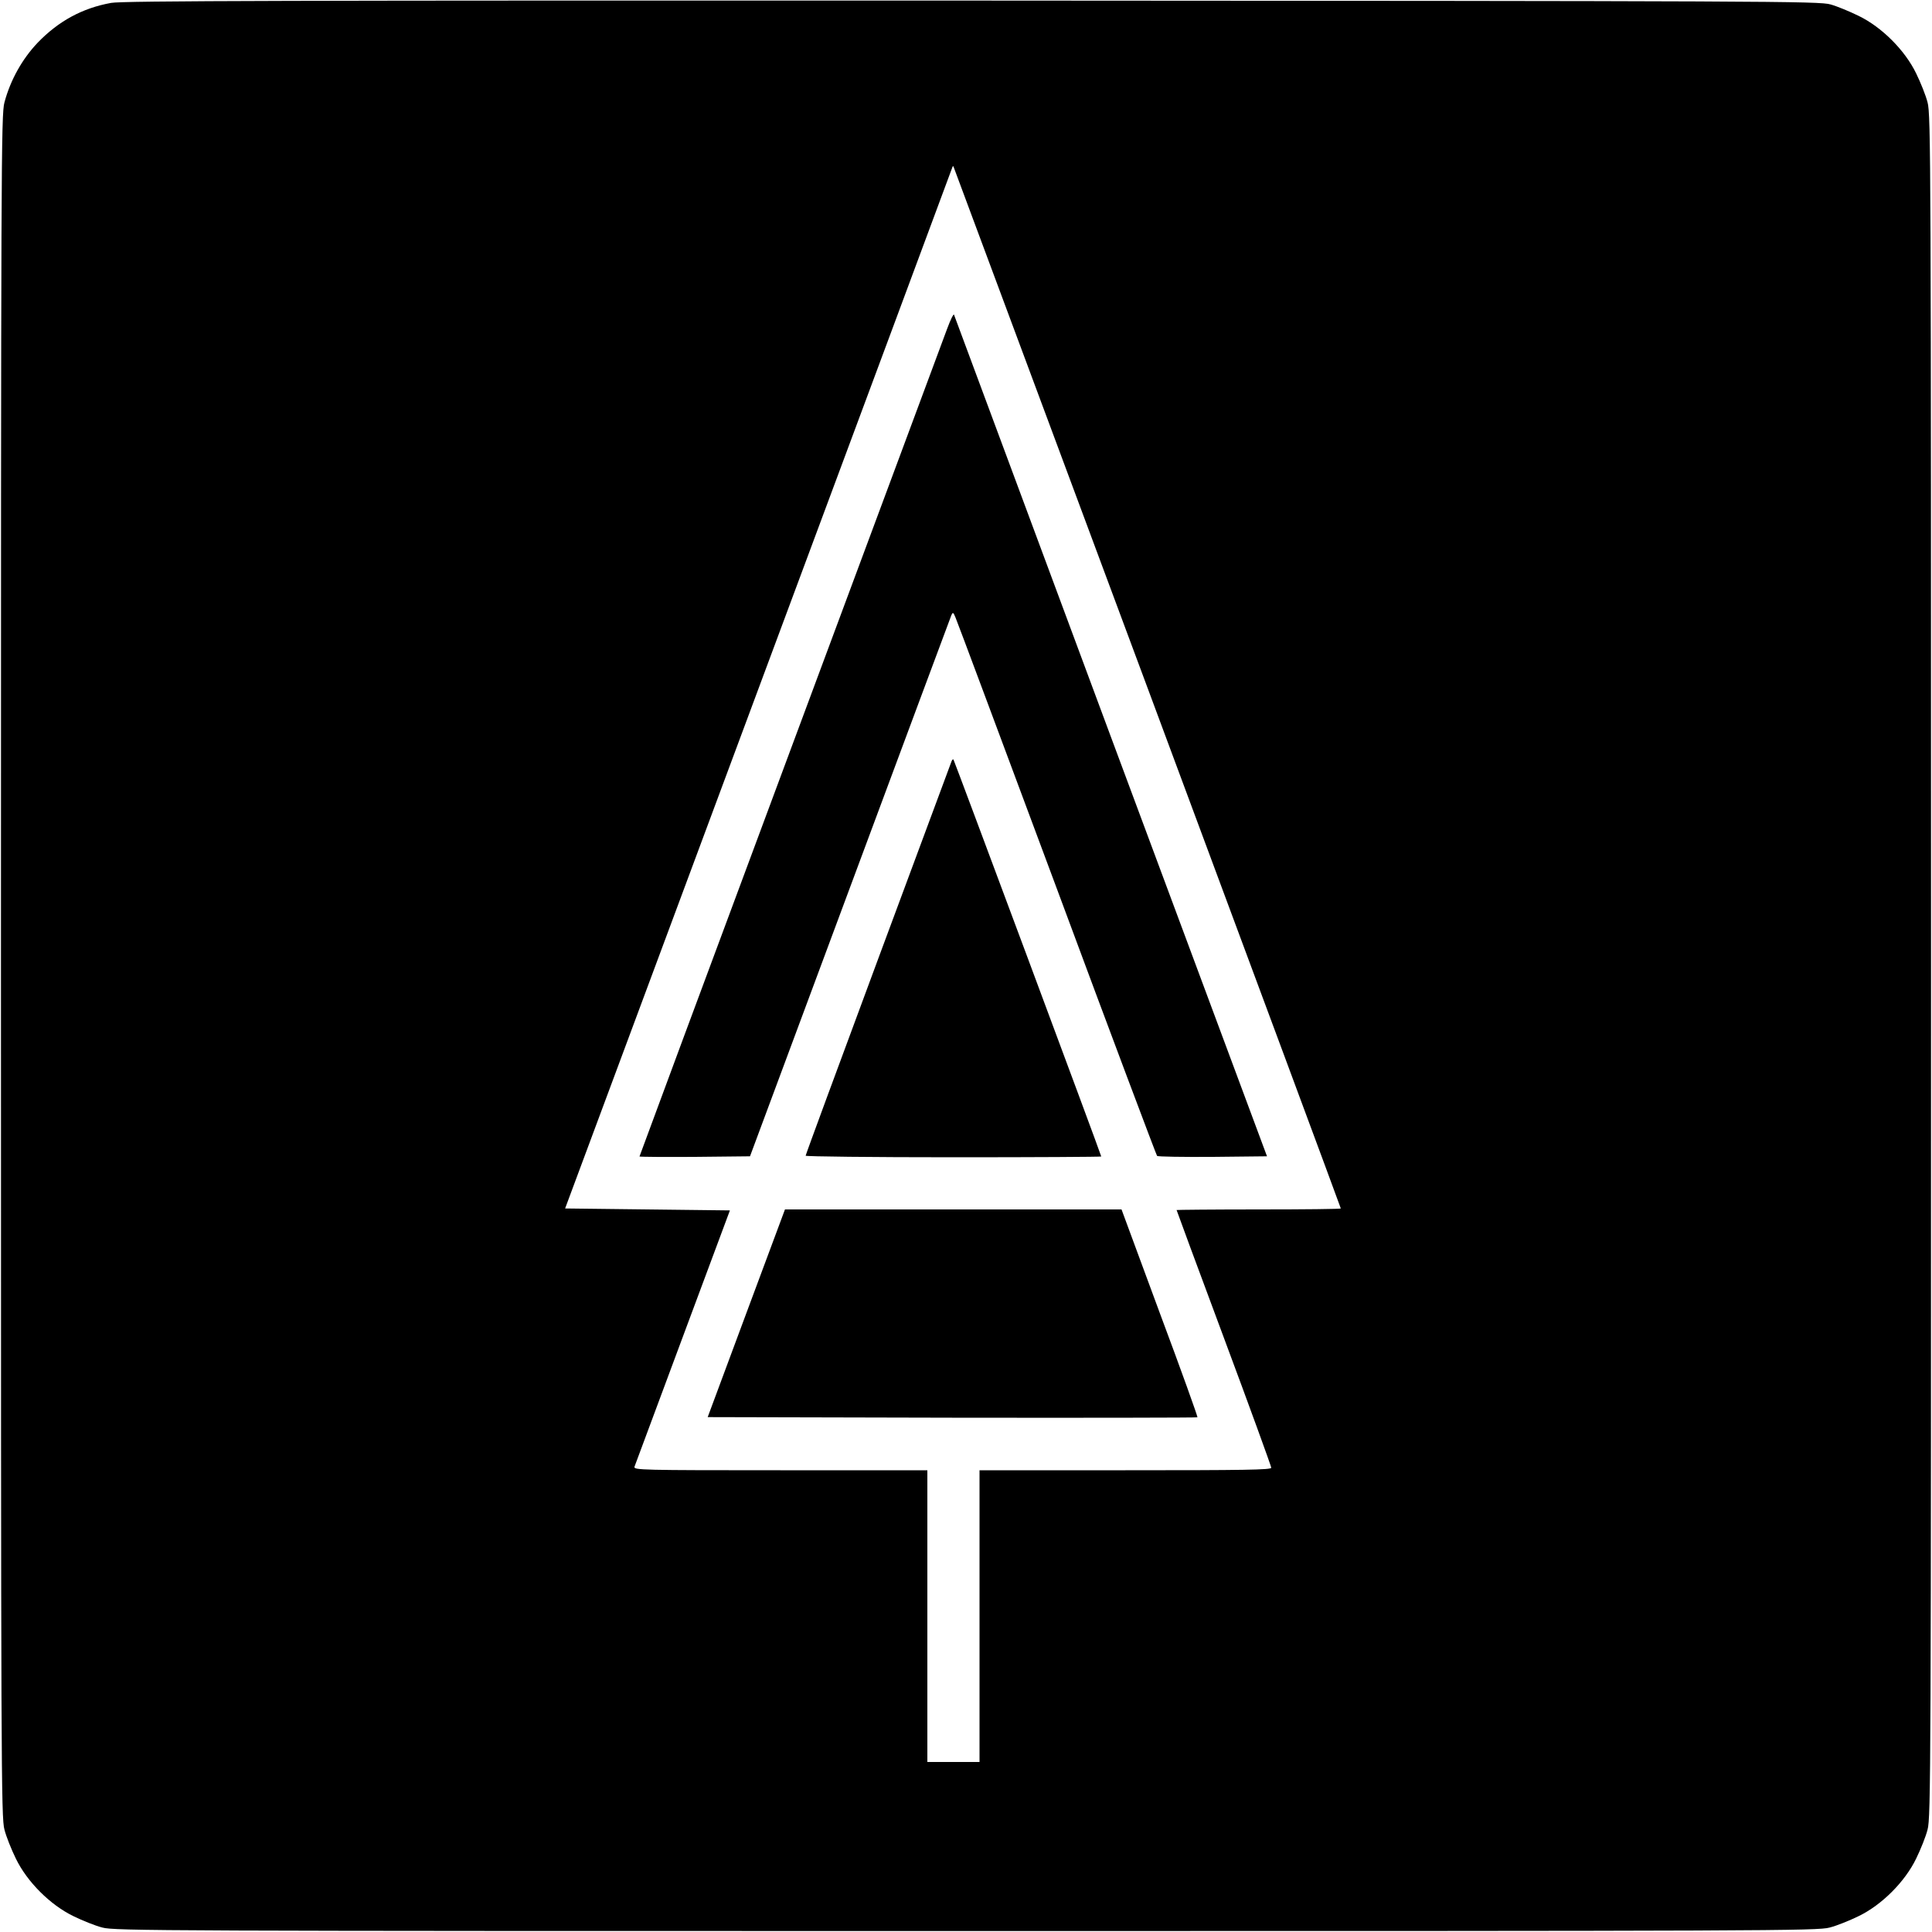
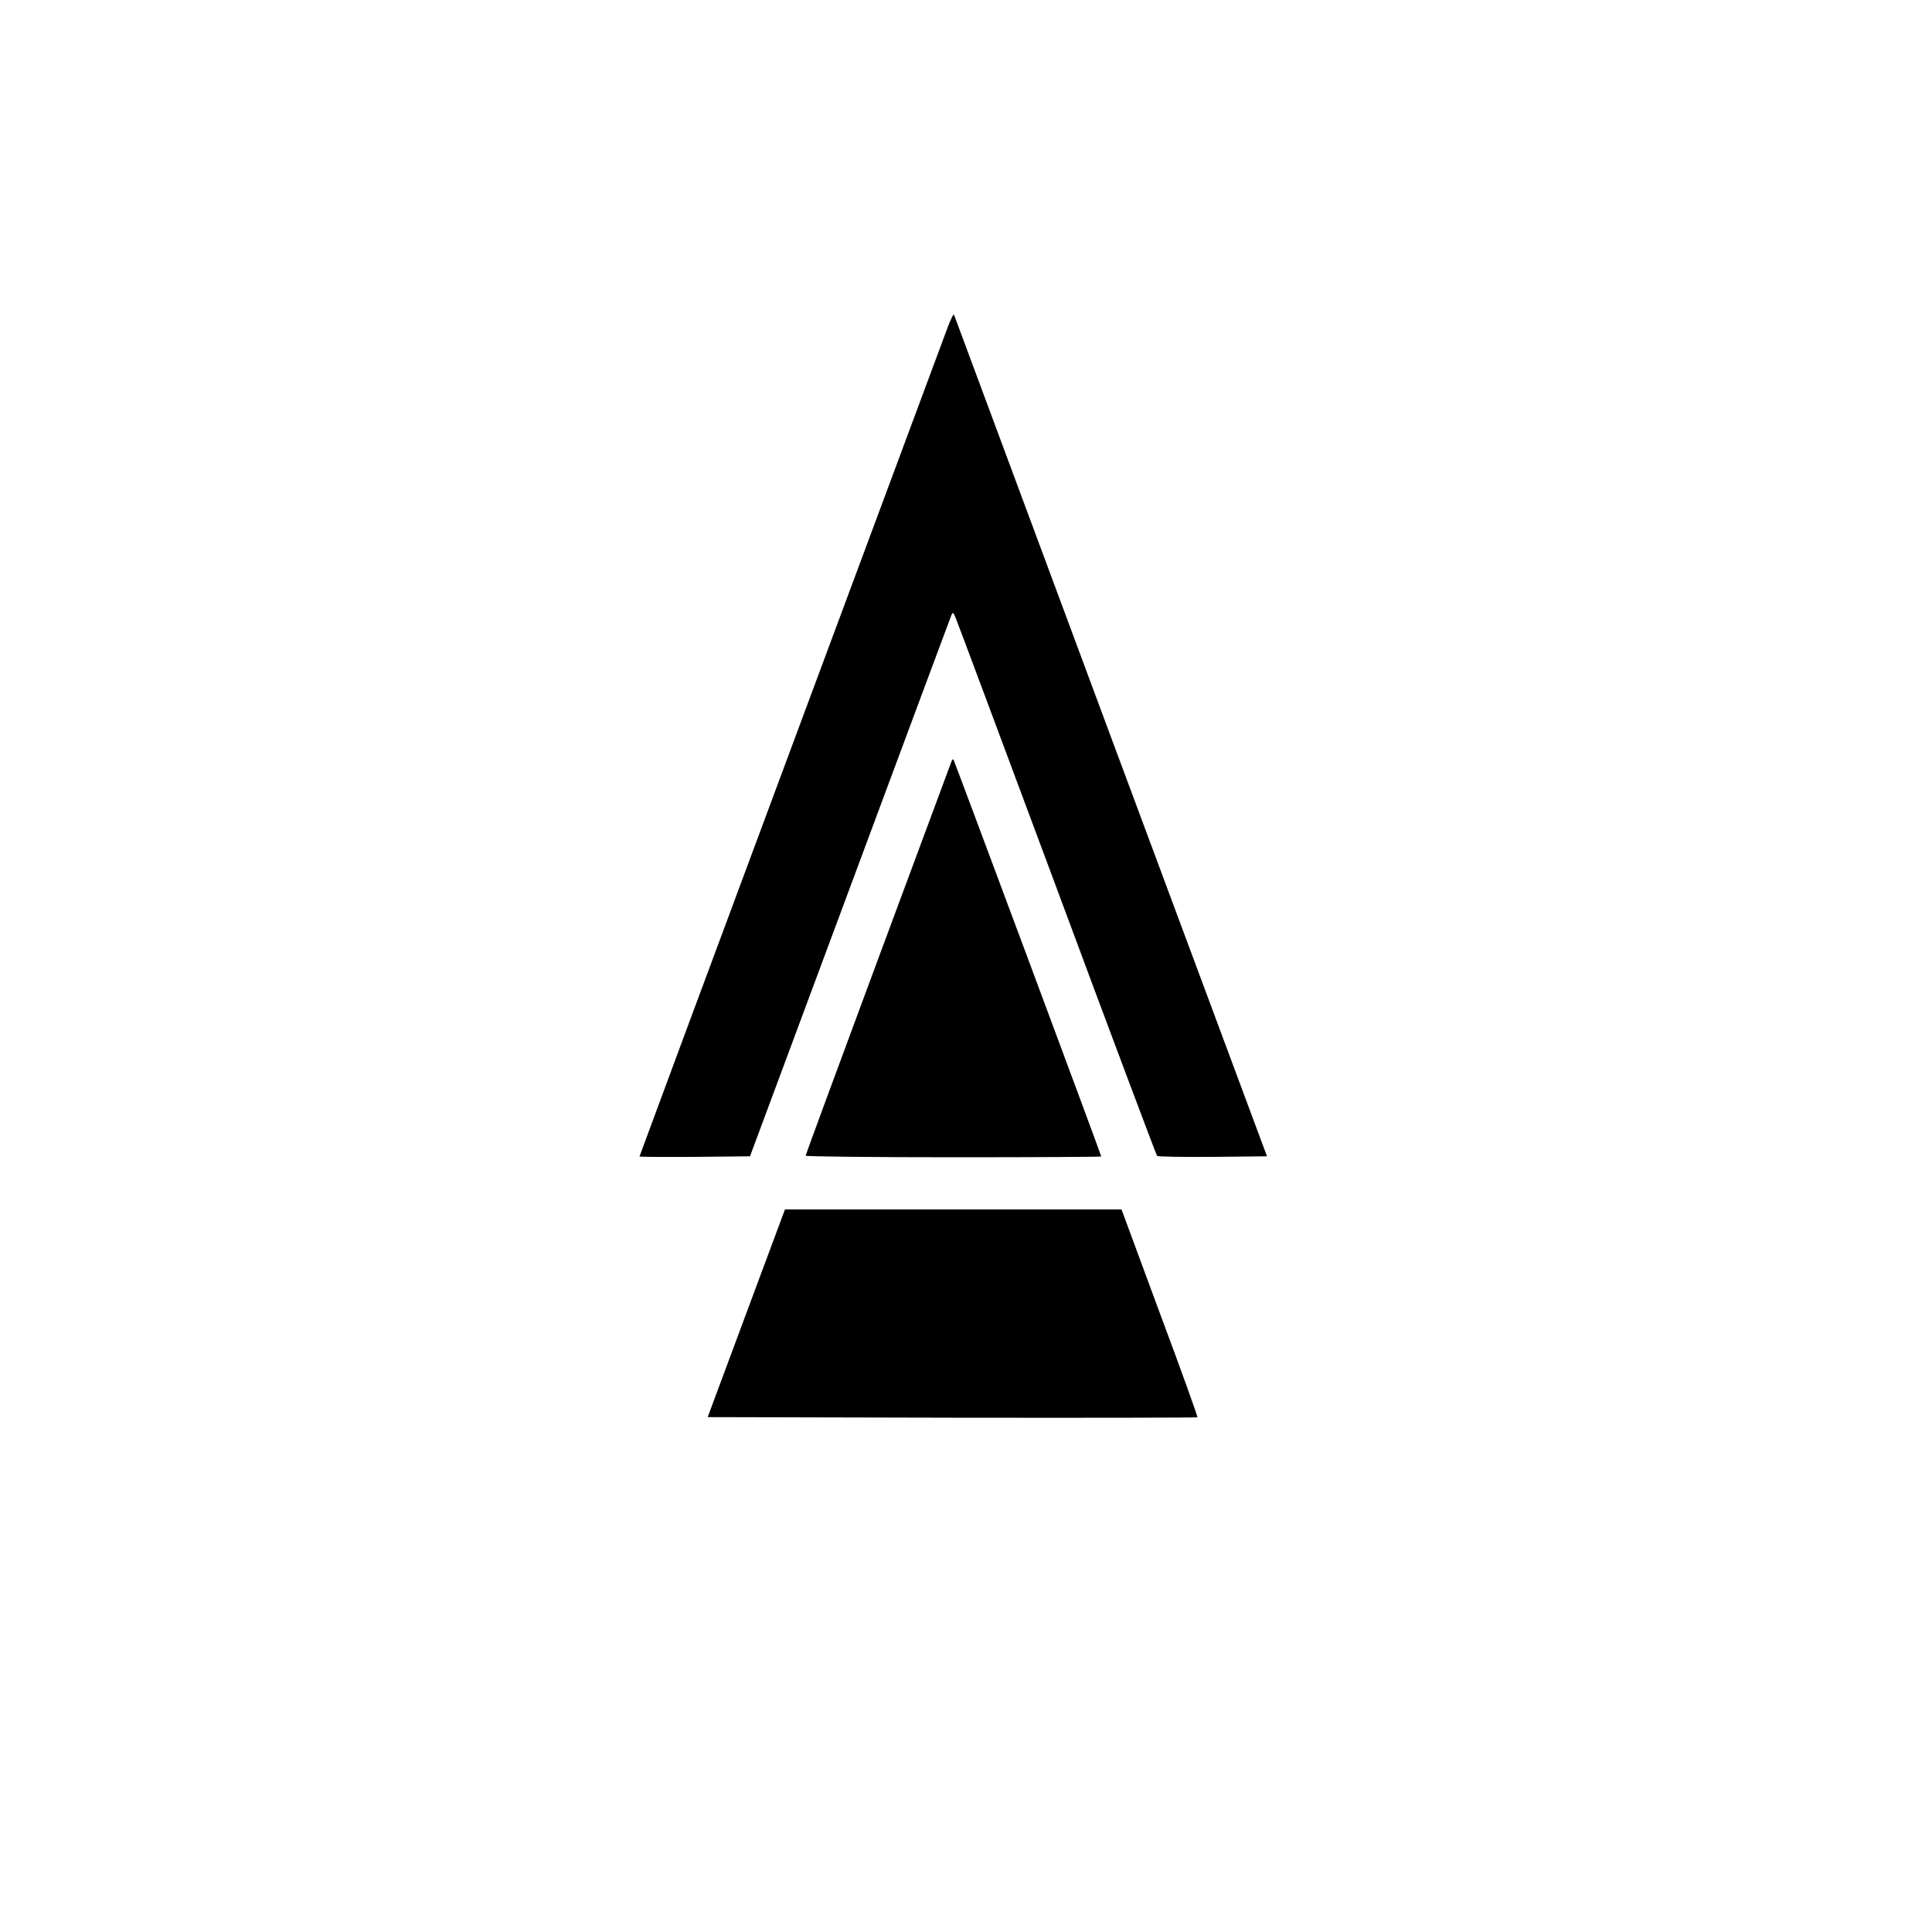
<svg xmlns="http://www.w3.org/2000/svg" version="1.0" width="1333.333" height="1333.333" viewBox="0 0 1000 1000">
-   <path d="M57.5 1.5c-14.9 2.7-27.2 9.4-38 20.6-8 8.4-14.1 19.3-17.2 30.9C.6 59.2.5 83.1.5 500s.1 440.8 1.8 447c.9 3.6 3.6 10.3 5.9 15C14 974 26 986 38 991.8c4.7 2.3 11.4 5 15 5.9 6.2 1.7 30.1 1.8 447 1.8s440.8-.1 447-1.8c3.6-.9 10.3-3.6 15-5.9 12-5.8 24-17.8 29.8-29.8 2.3-4.7 5-11.4 5.9-15 1.7-6.2 1.8-30.1 1.8-447s-.1-440.8-1.8-447c-.9-3.6-3.6-10.3-5.9-15C986 26 974 14 962 8.2c-4.7-2.3-11.2-5-14.5-5.9C941.8.6 918.3.5 503 .3 150.7.2 63.1.4 57.5 1.5zm536.9 355.7c54.8 147.3 99.6 268 99.6 268.3 0 .3-19.1.5-42.5.5s-42.5.2-42.5.3c0 .2 11 30 24.5 66.2S658 759 658 759.7c0 1.1-13.8 1.3-75.5 1.3H507v151h-27V761h-76.1c-72 0-76-.1-75.5-1.8.3-.9 11.6-31.2 25-67.2l24.4-65.5-42.7-.5-42.6-.5 99.7-268c54.9-147.4 100-268.9 100.4-270 .7-2 .7-2 1.4 0 .4 1.1 45.6 122.5 100.4 269.7z" />
  <path d="M490.3 170c-1.7 4.7-38.3 102.9-81.2 218.3-43 115.5-78.1 210.1-78.1 210.3 0 .2 12.9.3 28.6.2l28.6-.3 51.7-139c28.4-76.5 52.1-139.9 52.5-141 .8-1.8 1-1.7 2.2 1.2.8 1.8 24.4 65.1 52.5 140.5 28 75.5 51.4 137.6 51.8 138.1.4.4 13.4.6 28.8.5l28.1-.3L575 381.4c-44.4-119.4-80.9-217.7-81.2-218.5-.2-.7-1.8 2.5-3.5 7.1z" />
  <path d="M492.5 394.1c-.3.8-17.4 46.8-38 102.3S417 597.7 417 598.2c0 .4 34.4.8 76.5.8s76.5-.2 76.5-.4c0-.8-76.1-205-76.5-205.5-.3-.2-.7.2-1 1zM386.3 679.7l-20 53.8 126.5.3c69.6.1 126.7 0 127-.2.2-.3-8.5-24.6-19.5-54L580.5 626H406.3l-20 53.7z" />
</svg>